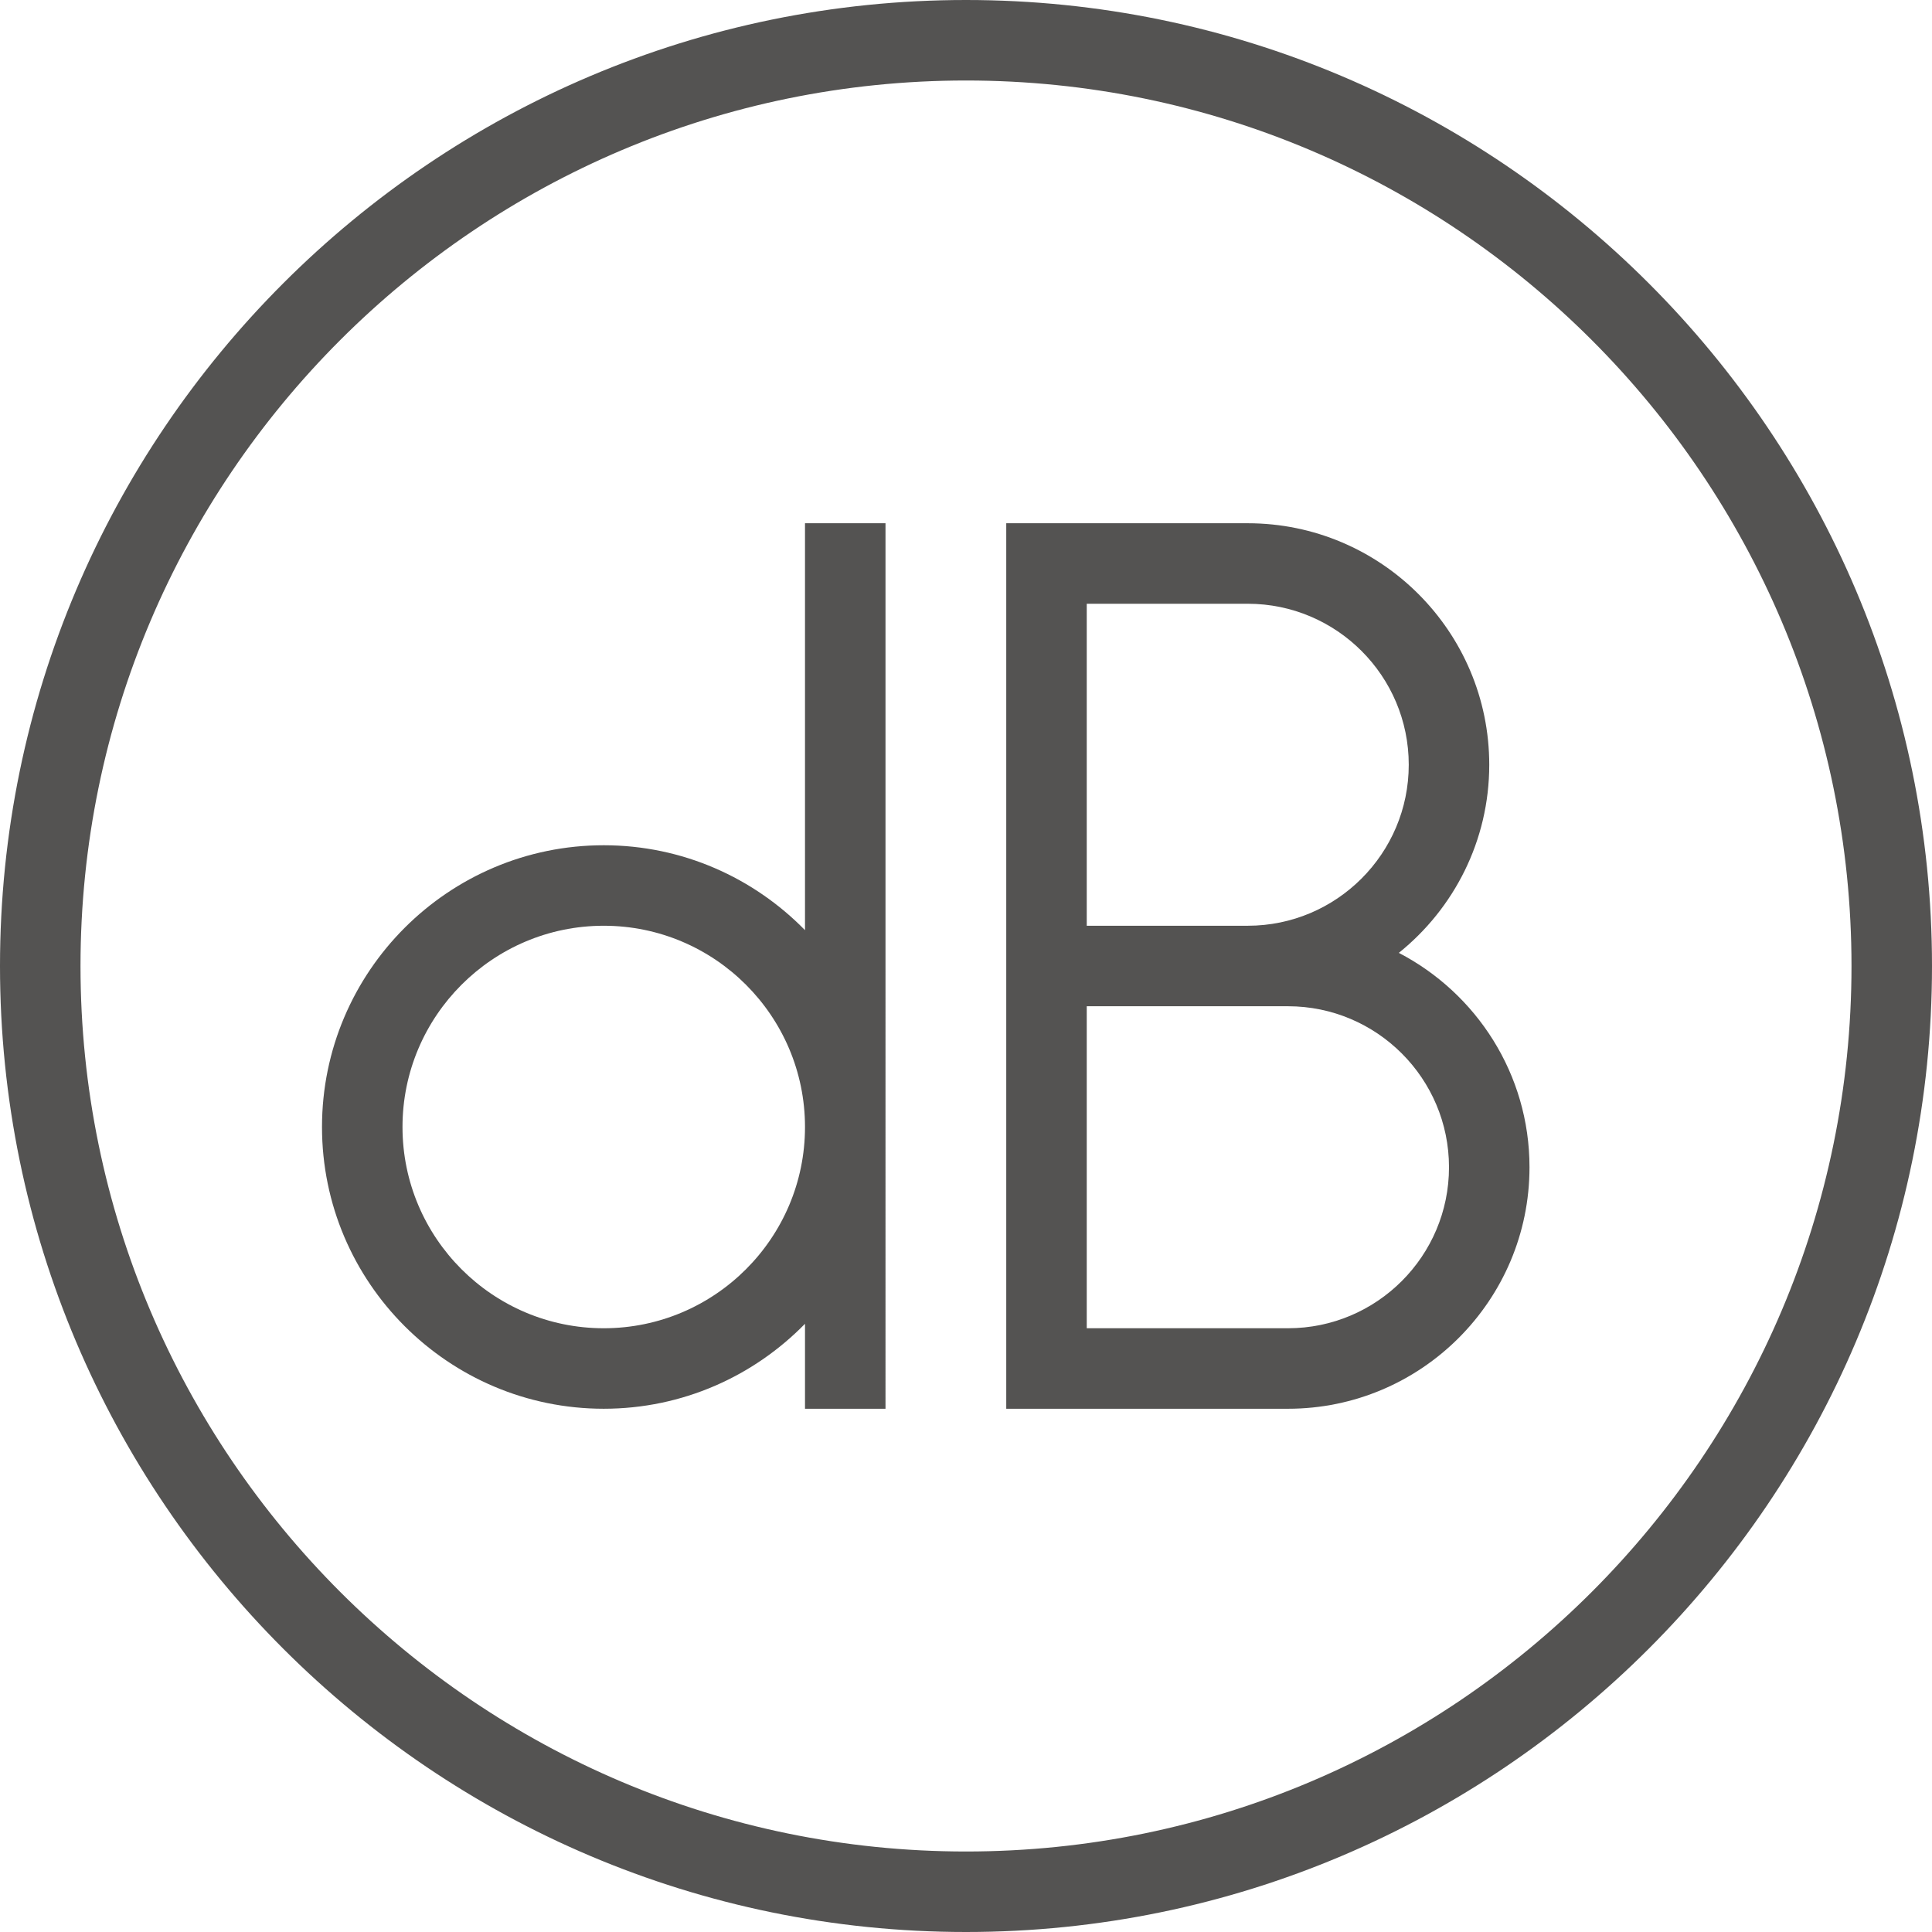
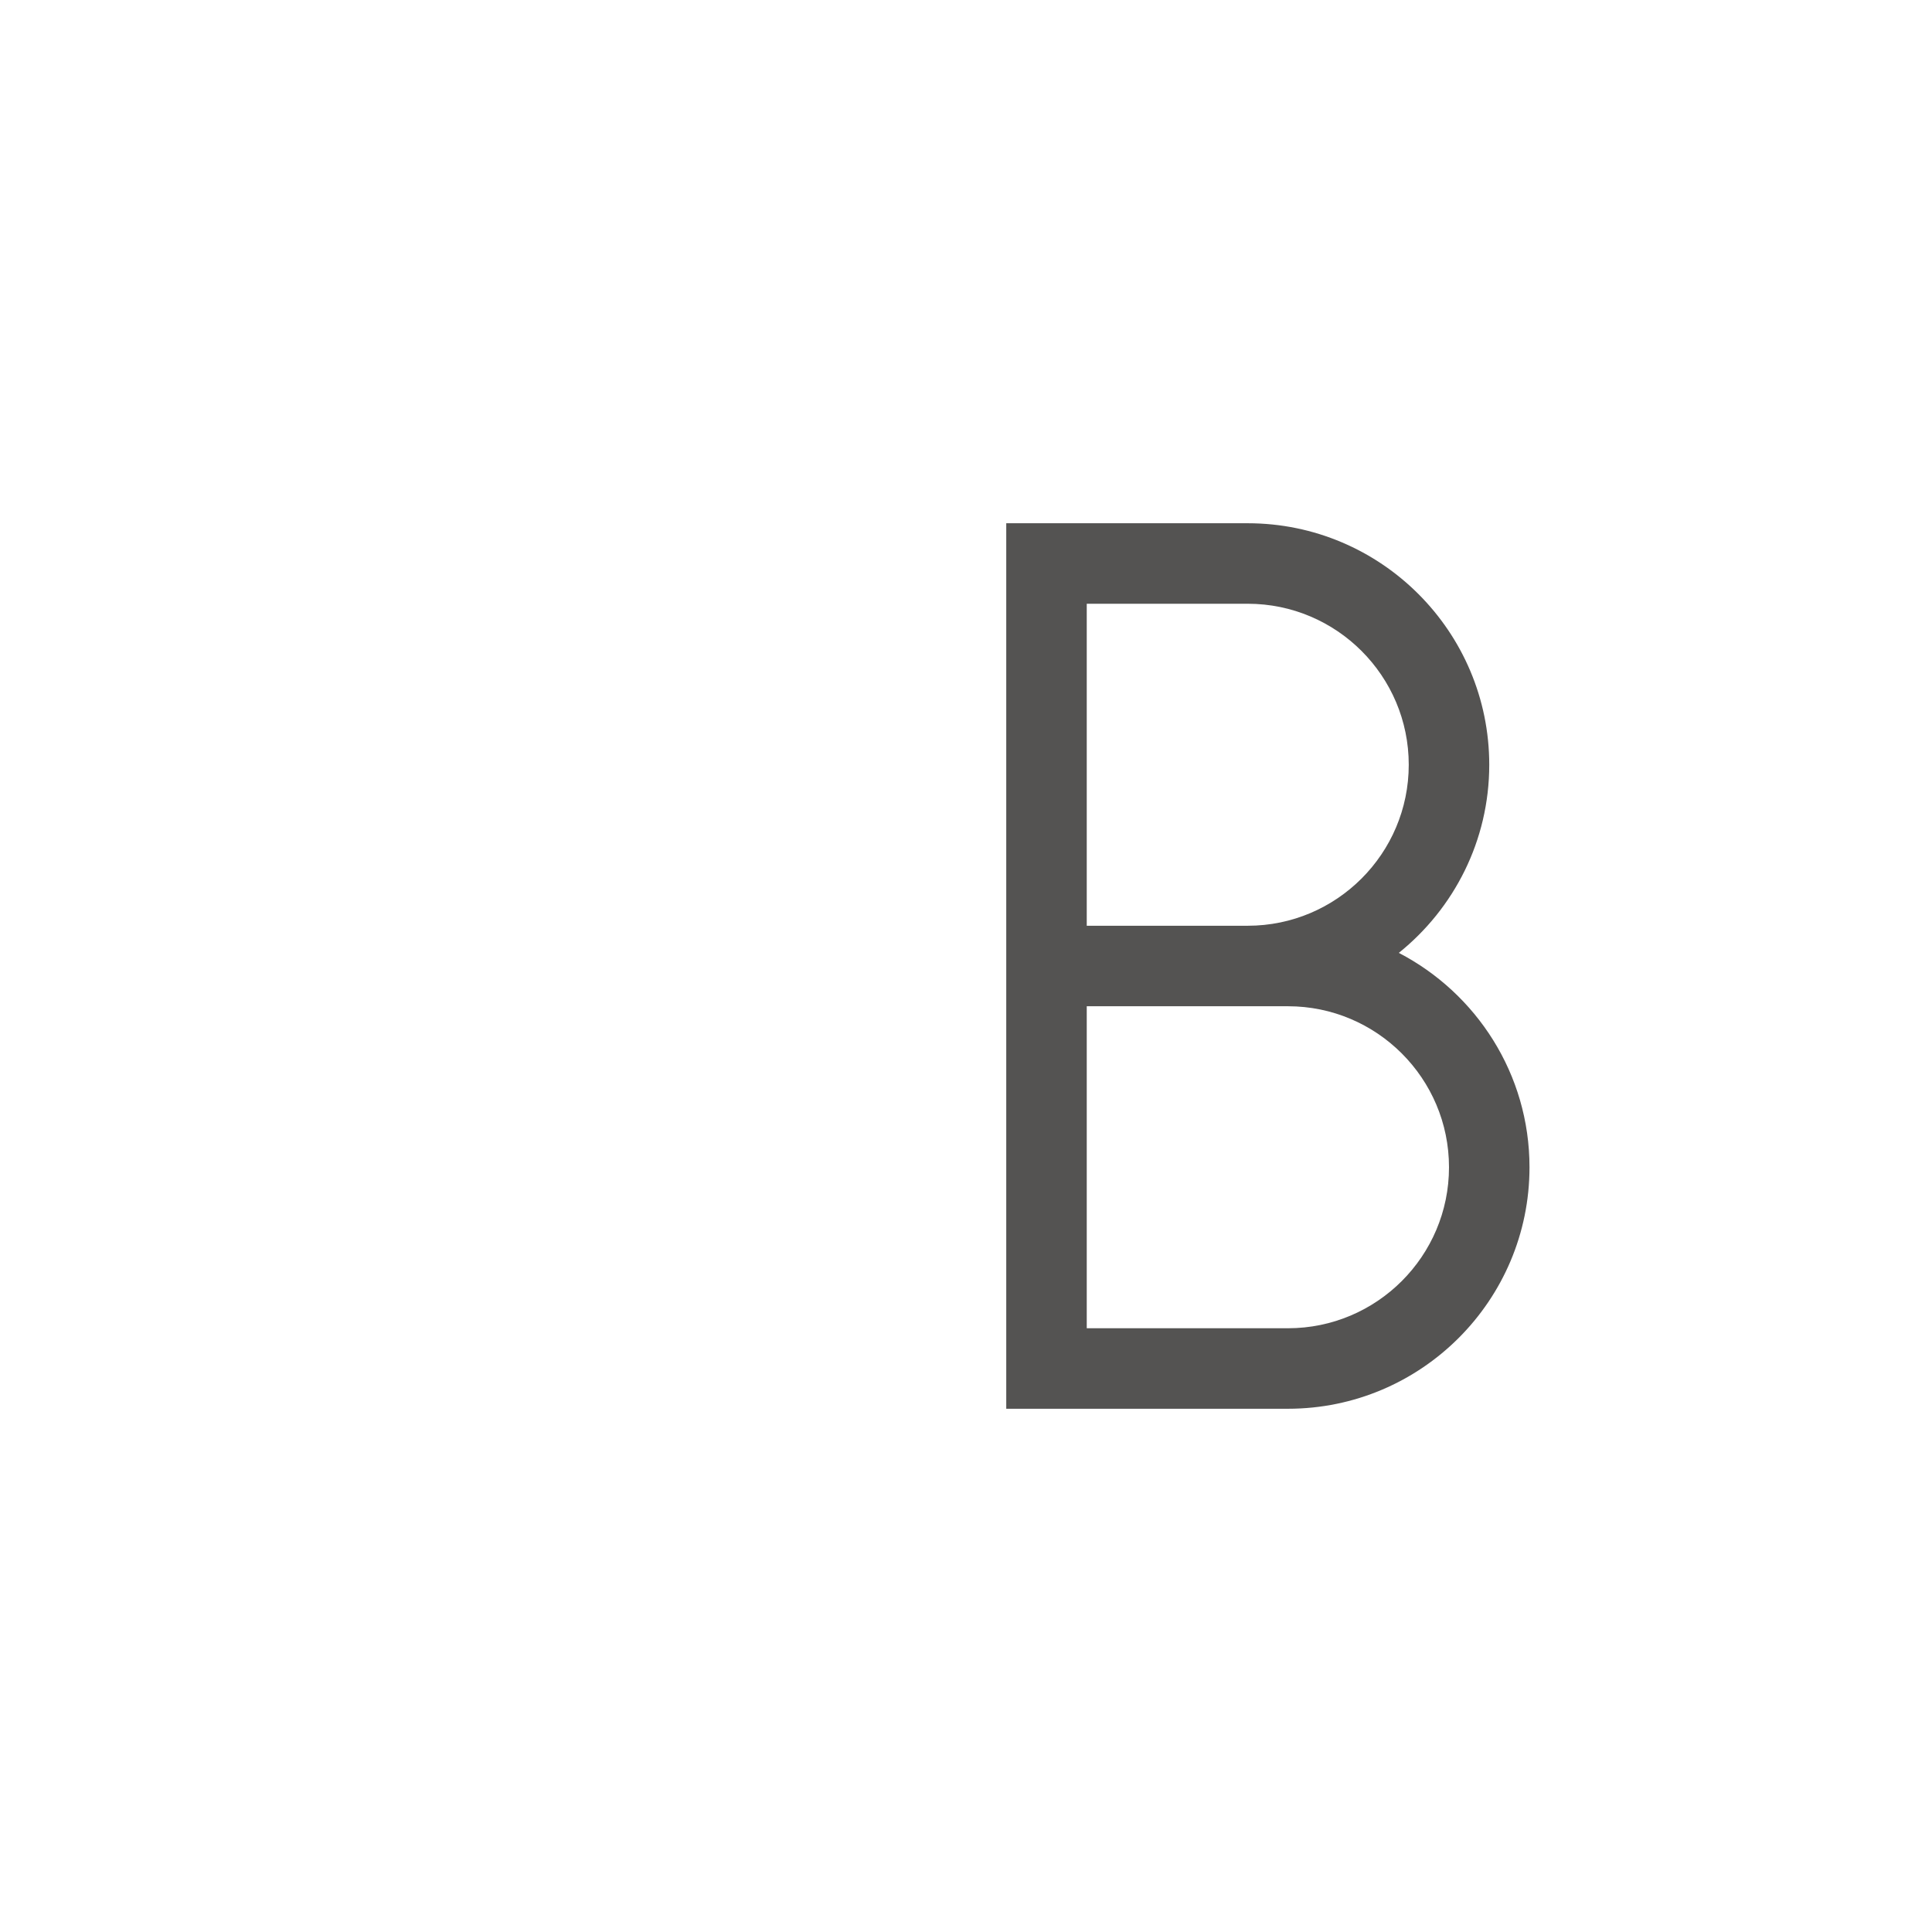
<svg xmlns="http://www.w3.org/2000/svg" version="1.1" id="espanso_grigio" x="0px" y="0px" viewBox="0 0 48 48" style="enable-background:new 0 0 48 48;" xml:space="preserve">
  <style type="text/css">
	.st0{display:none;fill:none;}
	.st1{fill:#545352;}
	.st2{display:none;fill:none;stroke:#000000;stroke-width:2;stroke-linejoin:bevel;stroke-miterlimit:10;}
</style>
-   <rect y="0" class="st0" width="48" height="48" />
  <g>
    <path class="st1" d="M34.753,23.674C36.121,22.574,37,20.889,37,19c0-3.309-2.691-6-6-6h-4h-2v2v8v2v8v2h2h5c3.309,0,6-2.691,6-6   C38,26.684,36.679,24.674,34.753,23.674z M27,15h4c2.206,0,4,1.794,4,4s-1.794,4-4,4h-4V15z M32,33h-5v-8h5c2.206,0,4,1.794,4,4   S34.206,33,32,33z" />
-     <path class="st1" d="M20,23.11c-1.272-1.3-3.042-2.11-5-2.11c-3.86,0-7,3.14-7,7c0,3.859,3.14,7,7,7c1.958,0,3.728-0.81,5-2.111V35   h2V13h-2V23.11z M15,33c-2.757,0-5-2.243-5-5s2.243-5,5-5s5,2.243,5,5S17.757,33,15,33z" />
-     <path class="st1" d="M24,0C10.767,0,0,10.767,0,24s10.767,24,24,24s24-10.767,24-24S37.233,0,24,0z M24,46C11.869,46,2,36.131,2,24   S11.869,2,24,2s22,9.869,22,22S36.131,46,24,46z" />
  </g>
</svg>